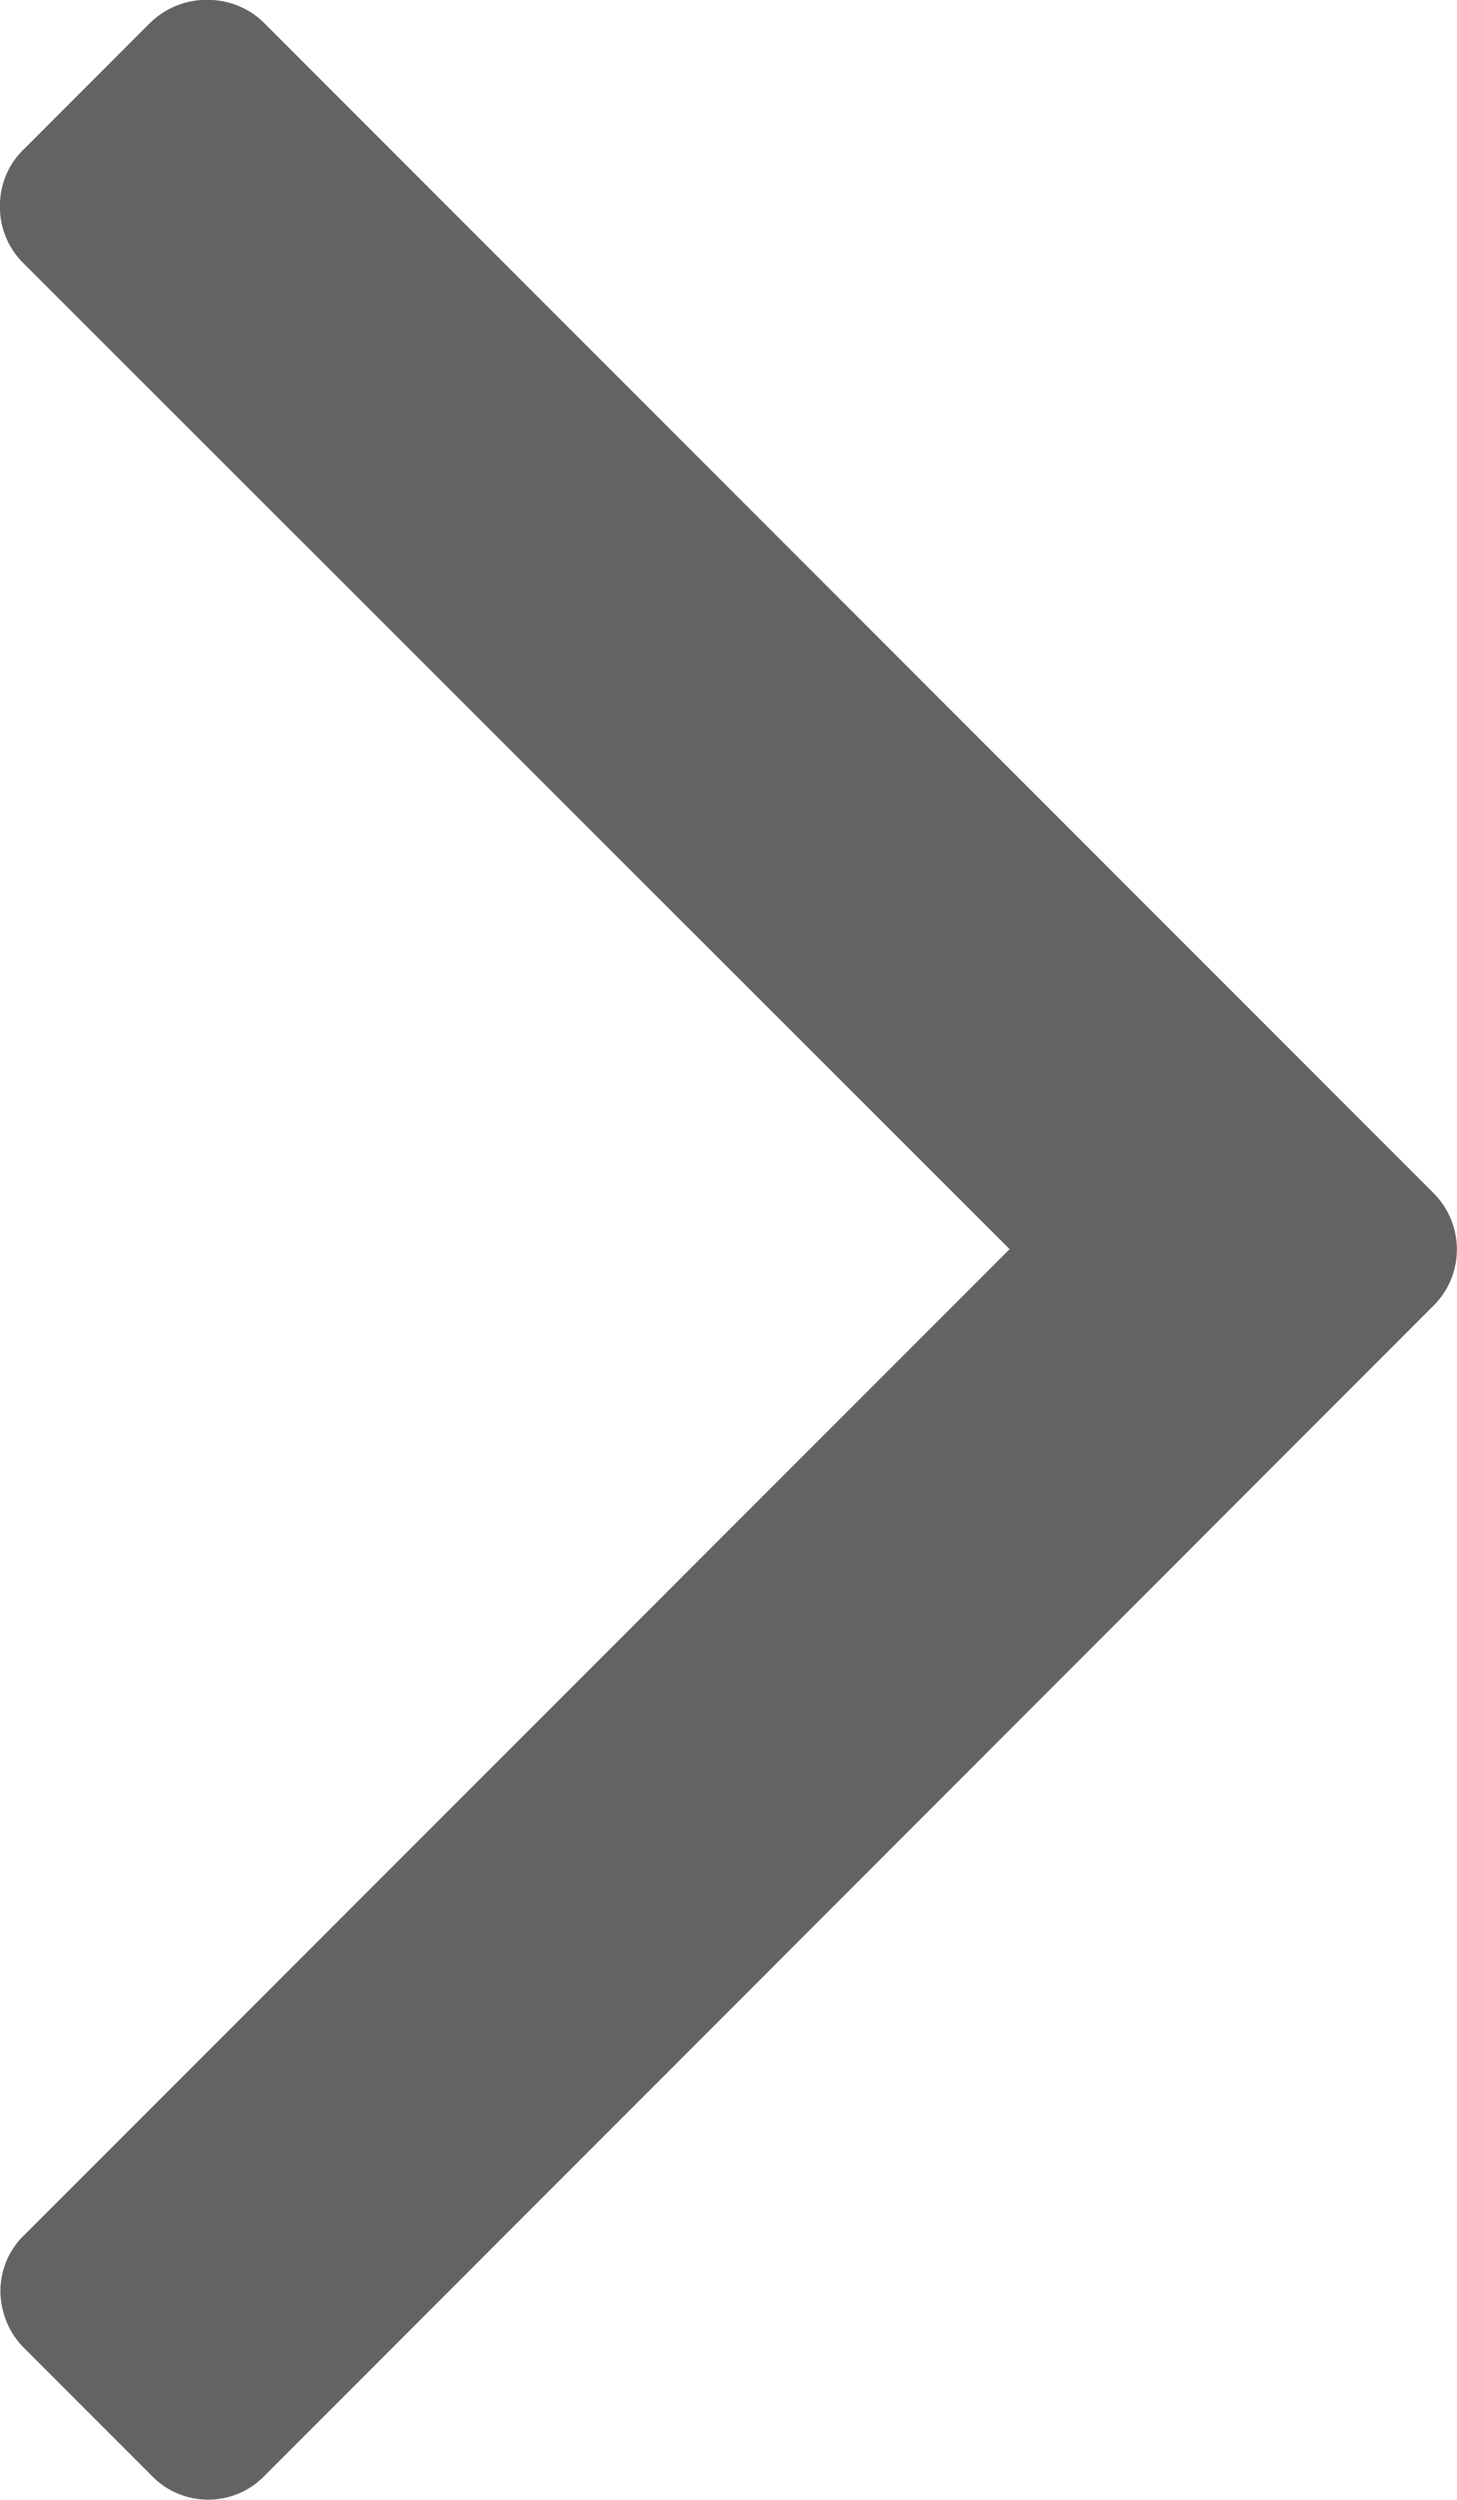
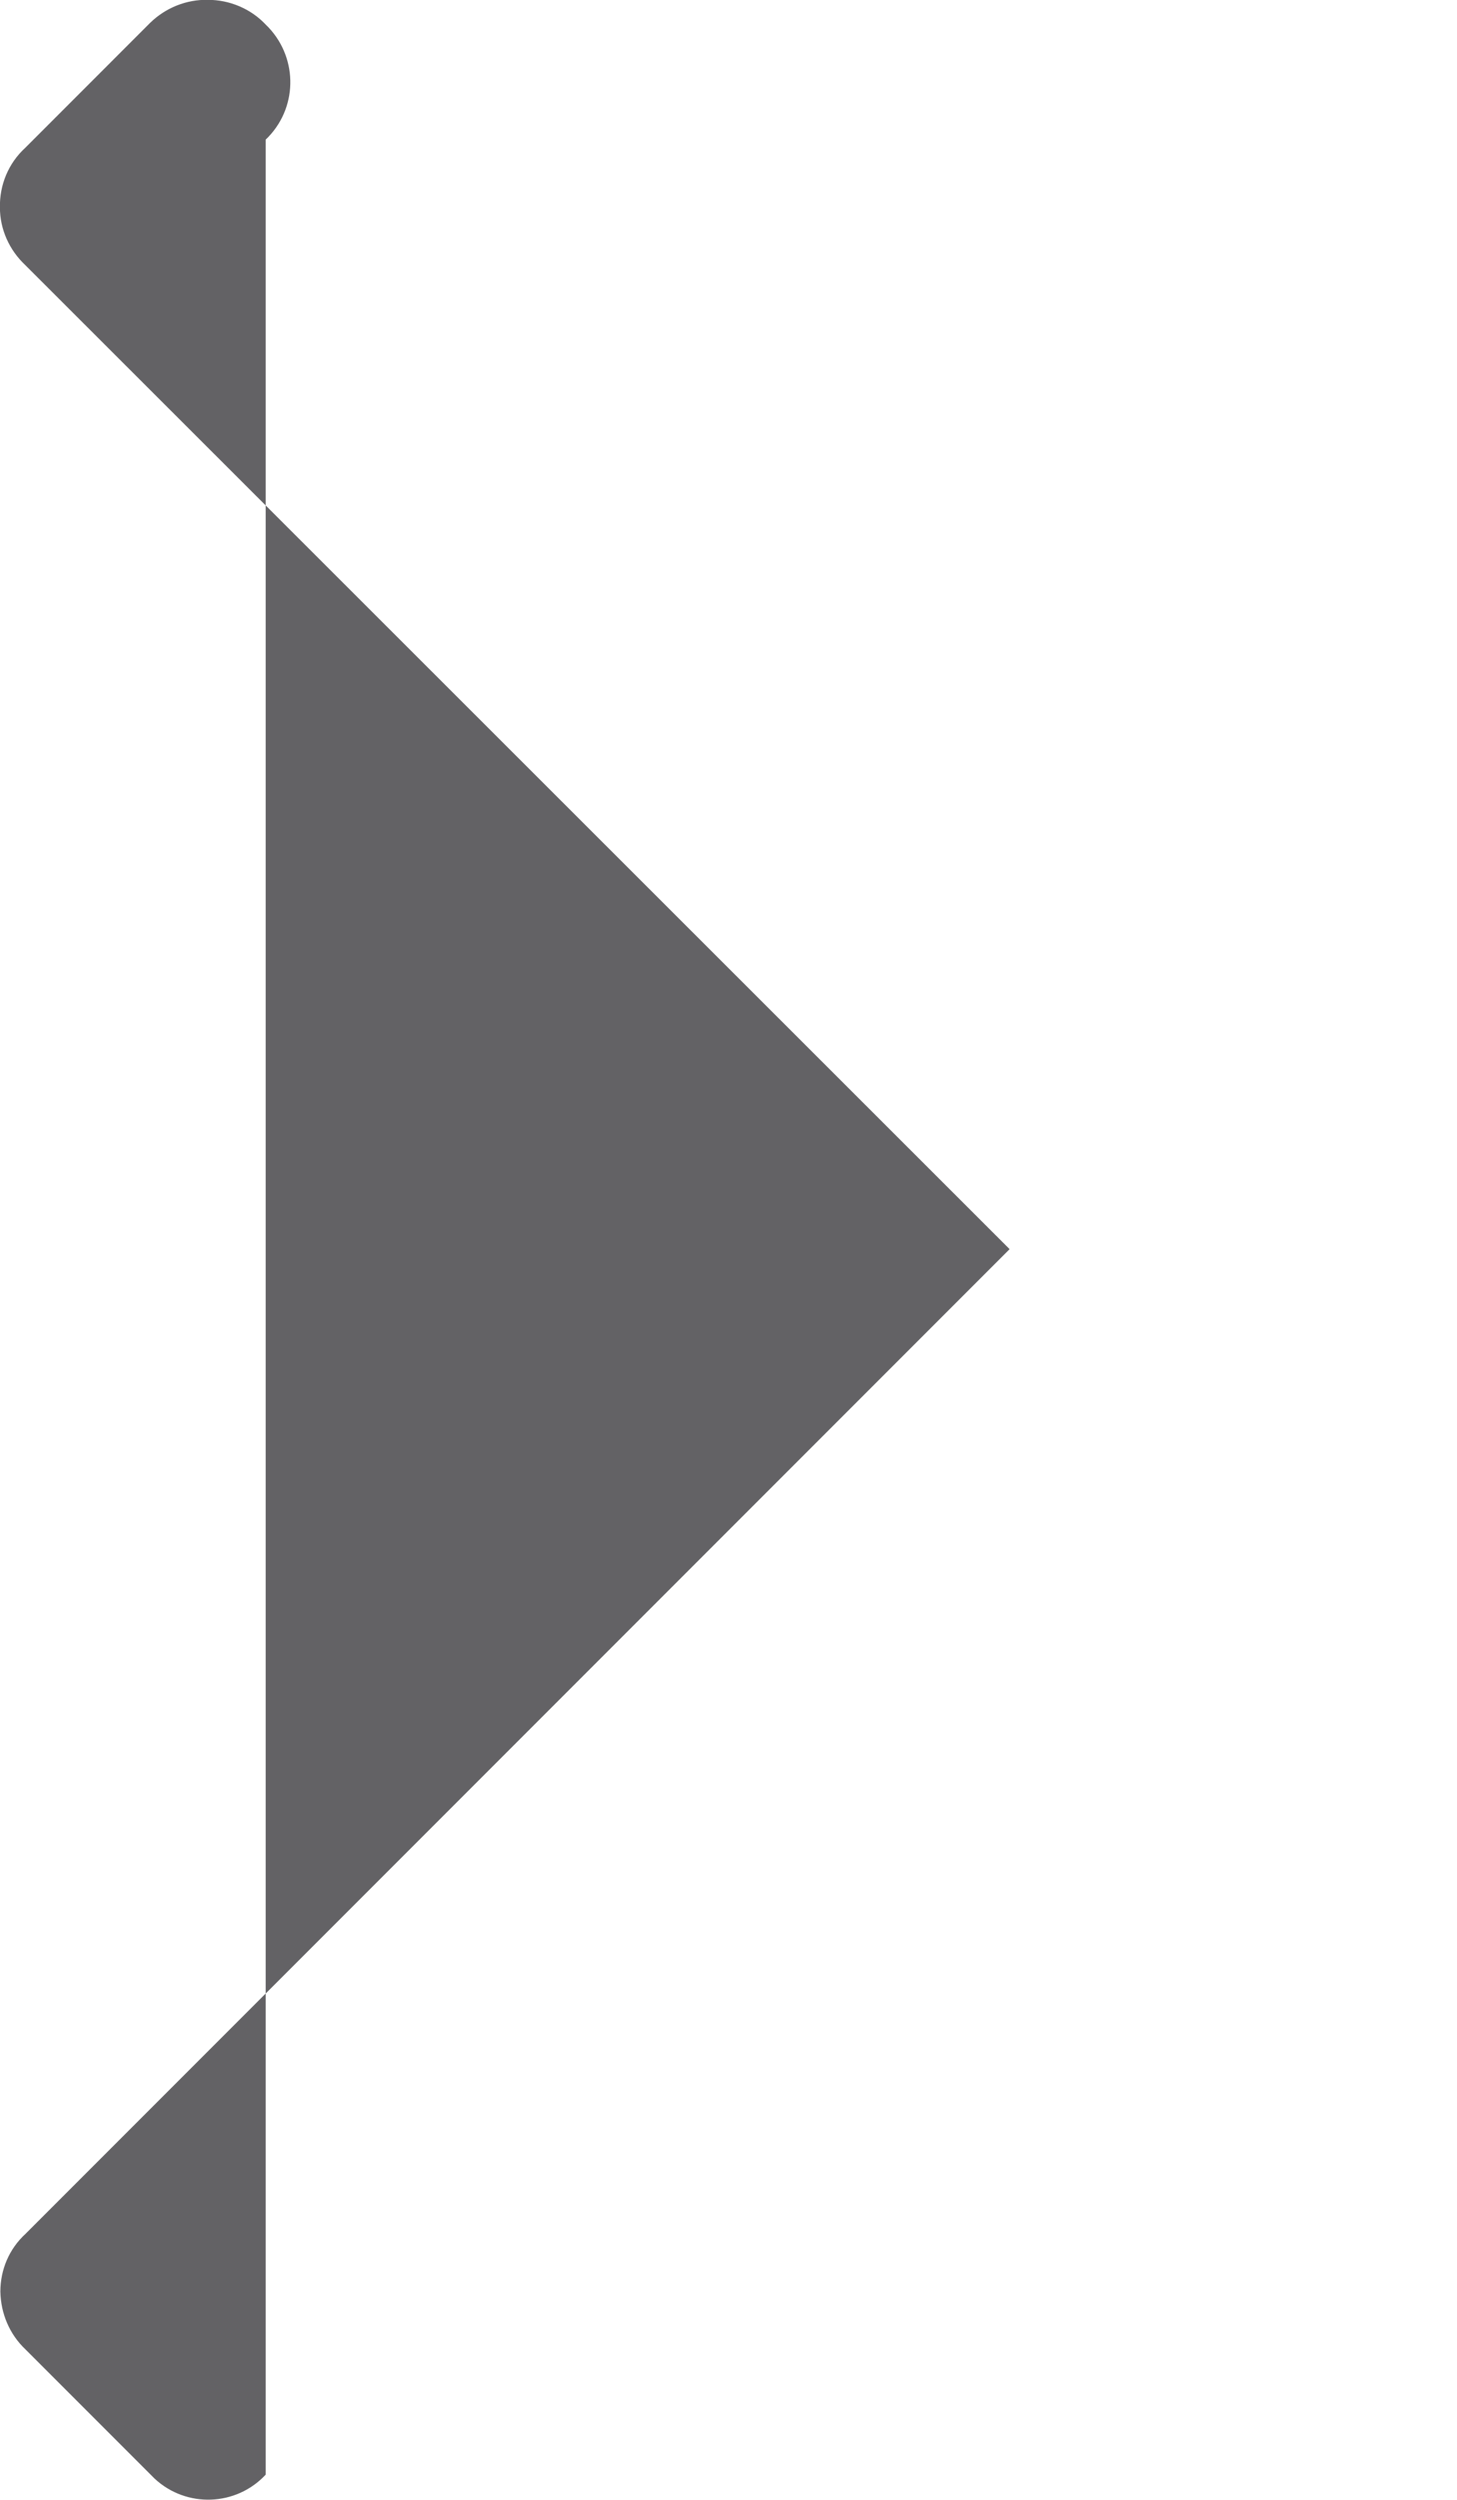
<svg xmlns="http://www.w3.org/2000/svg" version="1.1" id="Laag_1" x="0px" y="0px" viewBox="0 0 330.6 566.9" style="enable-background:new 0 0 330.6 566.9;" xml:space="preserve">
  <style type="text/css">
	.st0{fill:#636265;}
</style>
  <g id="Group_4" transform="translate(-414.716 -50.835)">
-     <path id="Path_27" class="st0" d="M461.9,50.8c4.9,0,9.7,2,13.1,5.6l264.7,264.7c7.2,6.9,7.5,18.3,0.6,25.5   c-0.2,0.2-0.4,0.4-0.6,0.6L475,612c-6.7,7.2-18,7.6-25.2,0.9c-0.3-0.3-0.6-0.6-0.9-0.9l-28.4-28.4c-3.6-3.4-5.6-8.1-5.7-13.1   c0-5,2-9.7,5.7-13.1l223.3-223.3L420.4,110.9c-3.6-3.4-5.7-8.1-5.7-13c-0.1-5.1,1.9-10,5.7-13.5L448.8,56   C452.3,52.6,457,50.7,461.9,50.8z" />
+     <path id="Path_27" class="st0" d="M461.9,50.8c4.9,0,9.7,2,13.1,5.6c7.2,6.9,7.5,18.3,0.6,25.5   c-0.2,0.2-0.4,0.4-0.6,0.6L475,612c-6.7,7.2-18,7.6-25.2,0.9c-0.3-0.3-0.6-0.6-0.9-0.9l-28.4-28.4c-3.6-3.4-5.6-8.1-5.7-13.1   c0-5,2-9.7,5.7-13.1l223.3-223.3L420.4,110.9c-3.6-3.4-5.7-8.1-5.7-13c-0.1-5.1,1.9-10,5.7-13.5L448.8,56   C452.3,52.6,457,50.7,461.9,50.8z" />
  </g>
</svg>